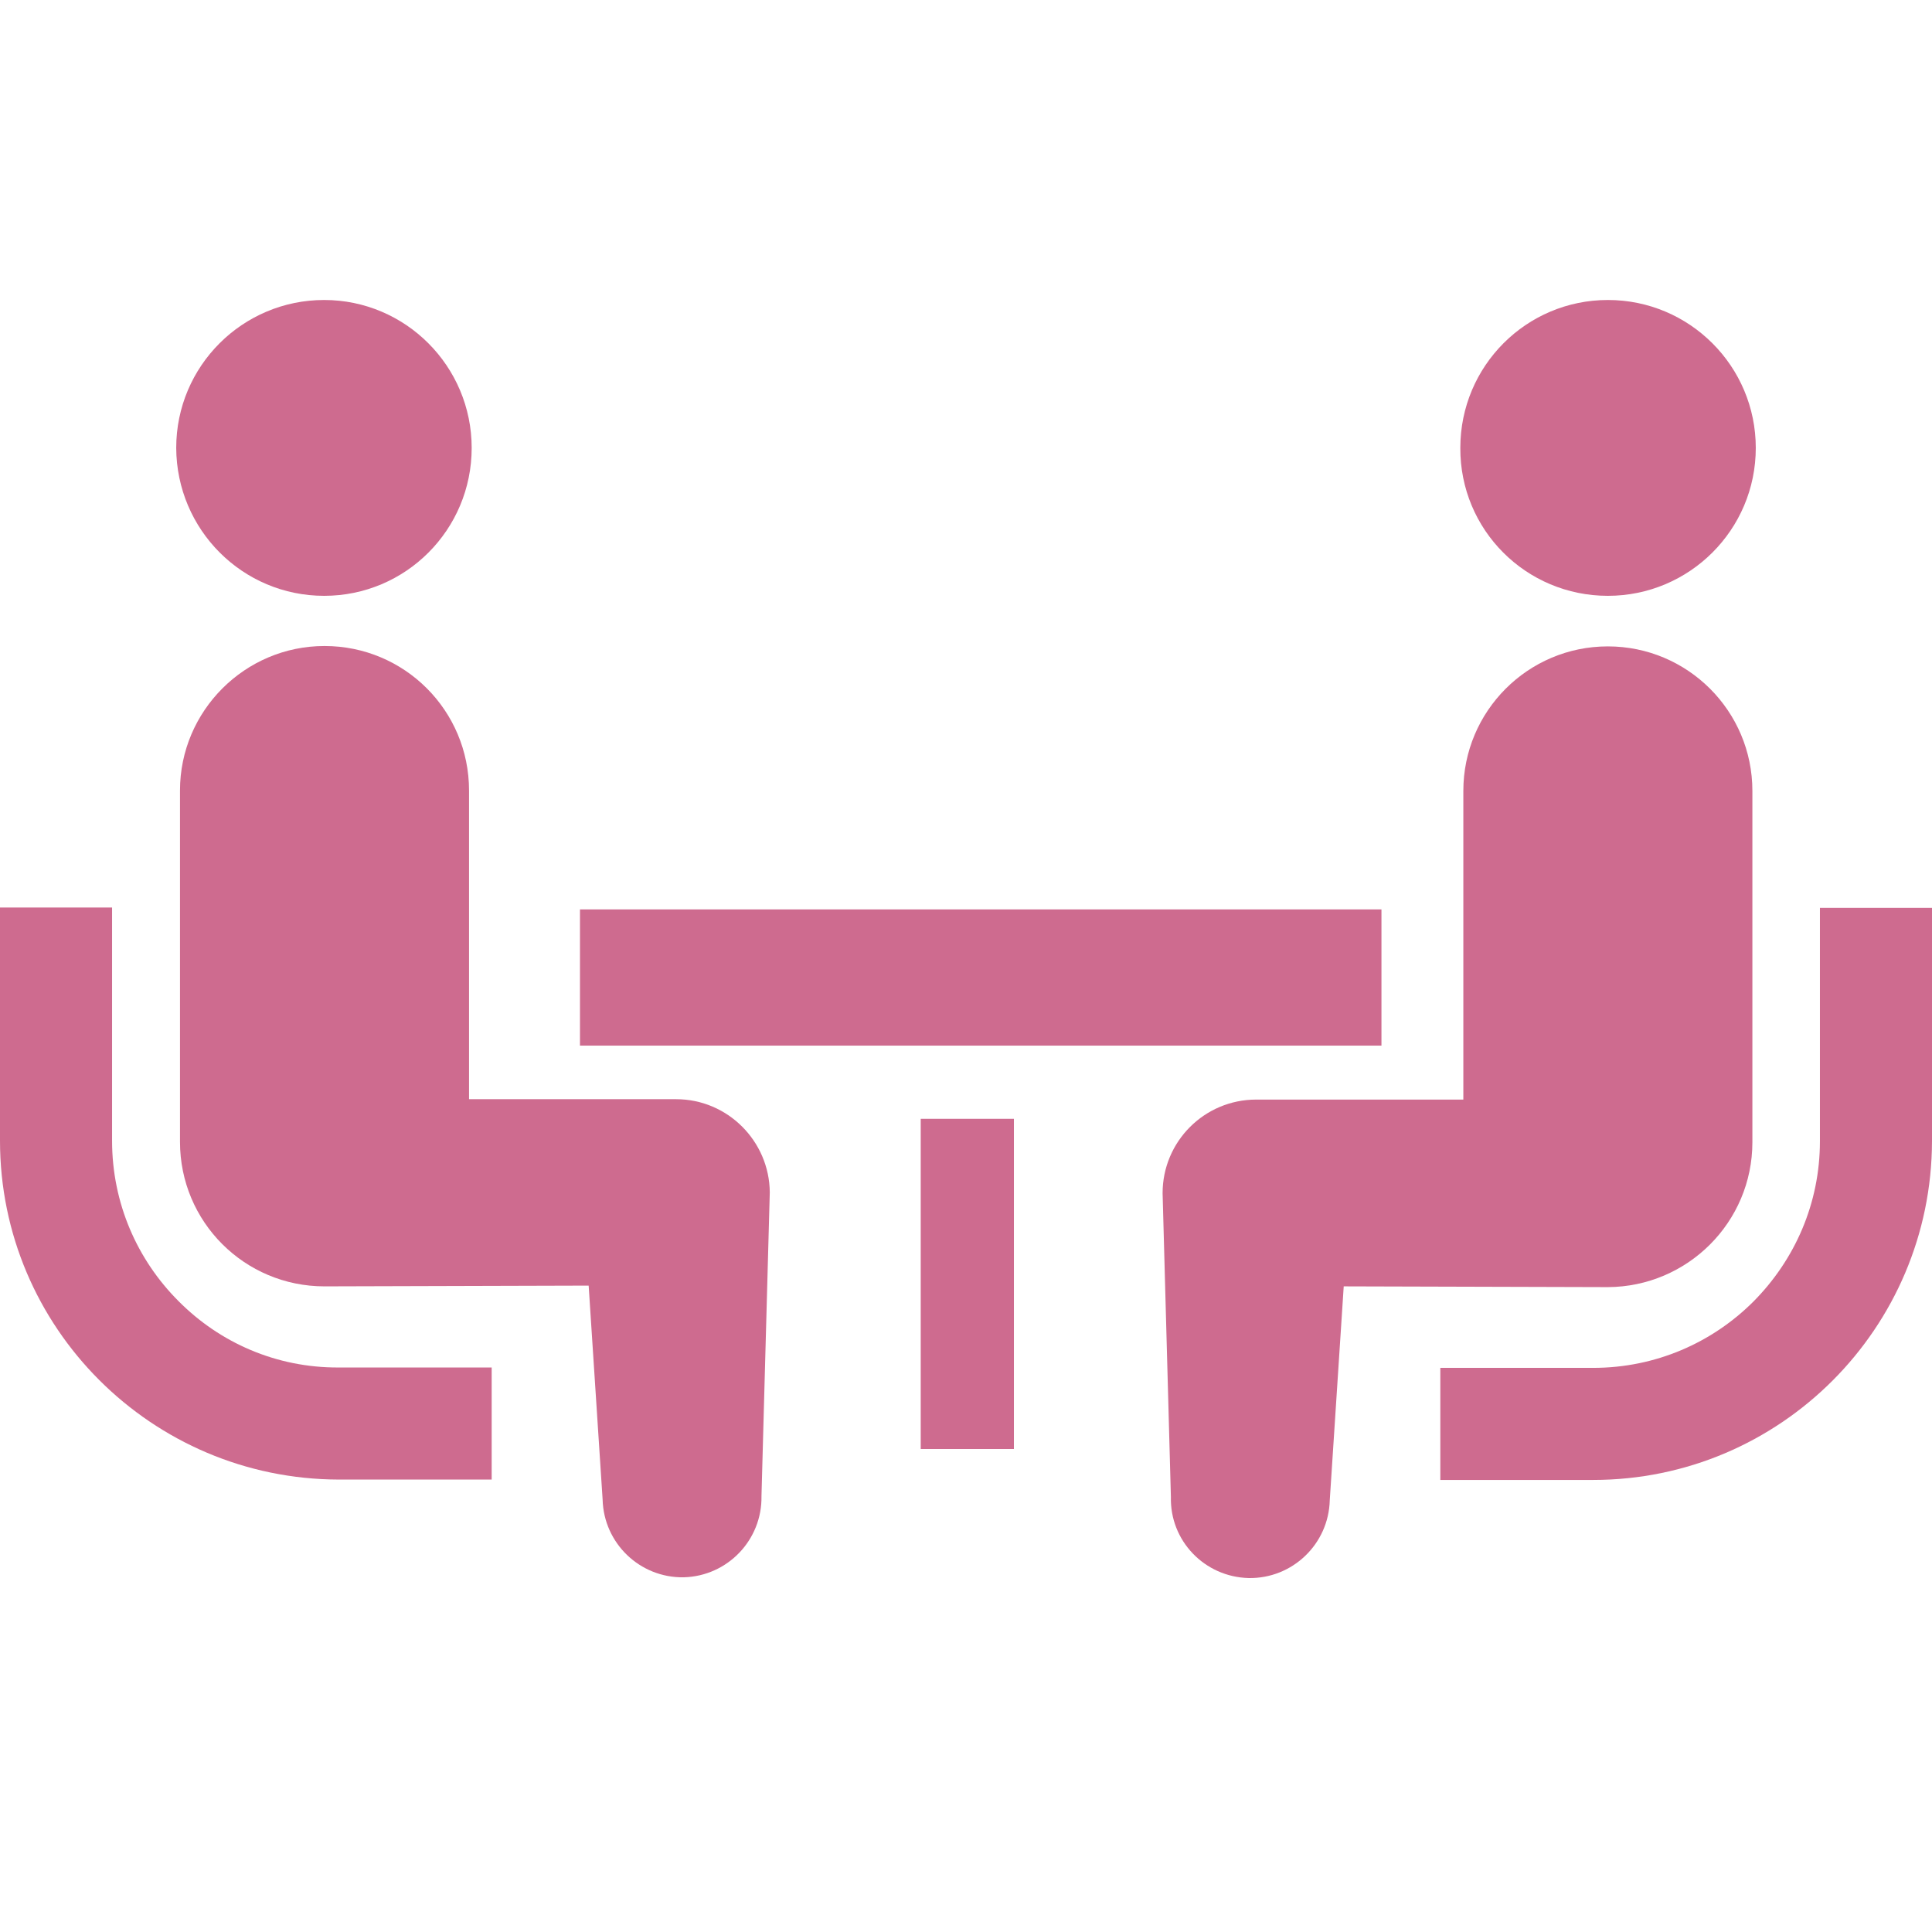
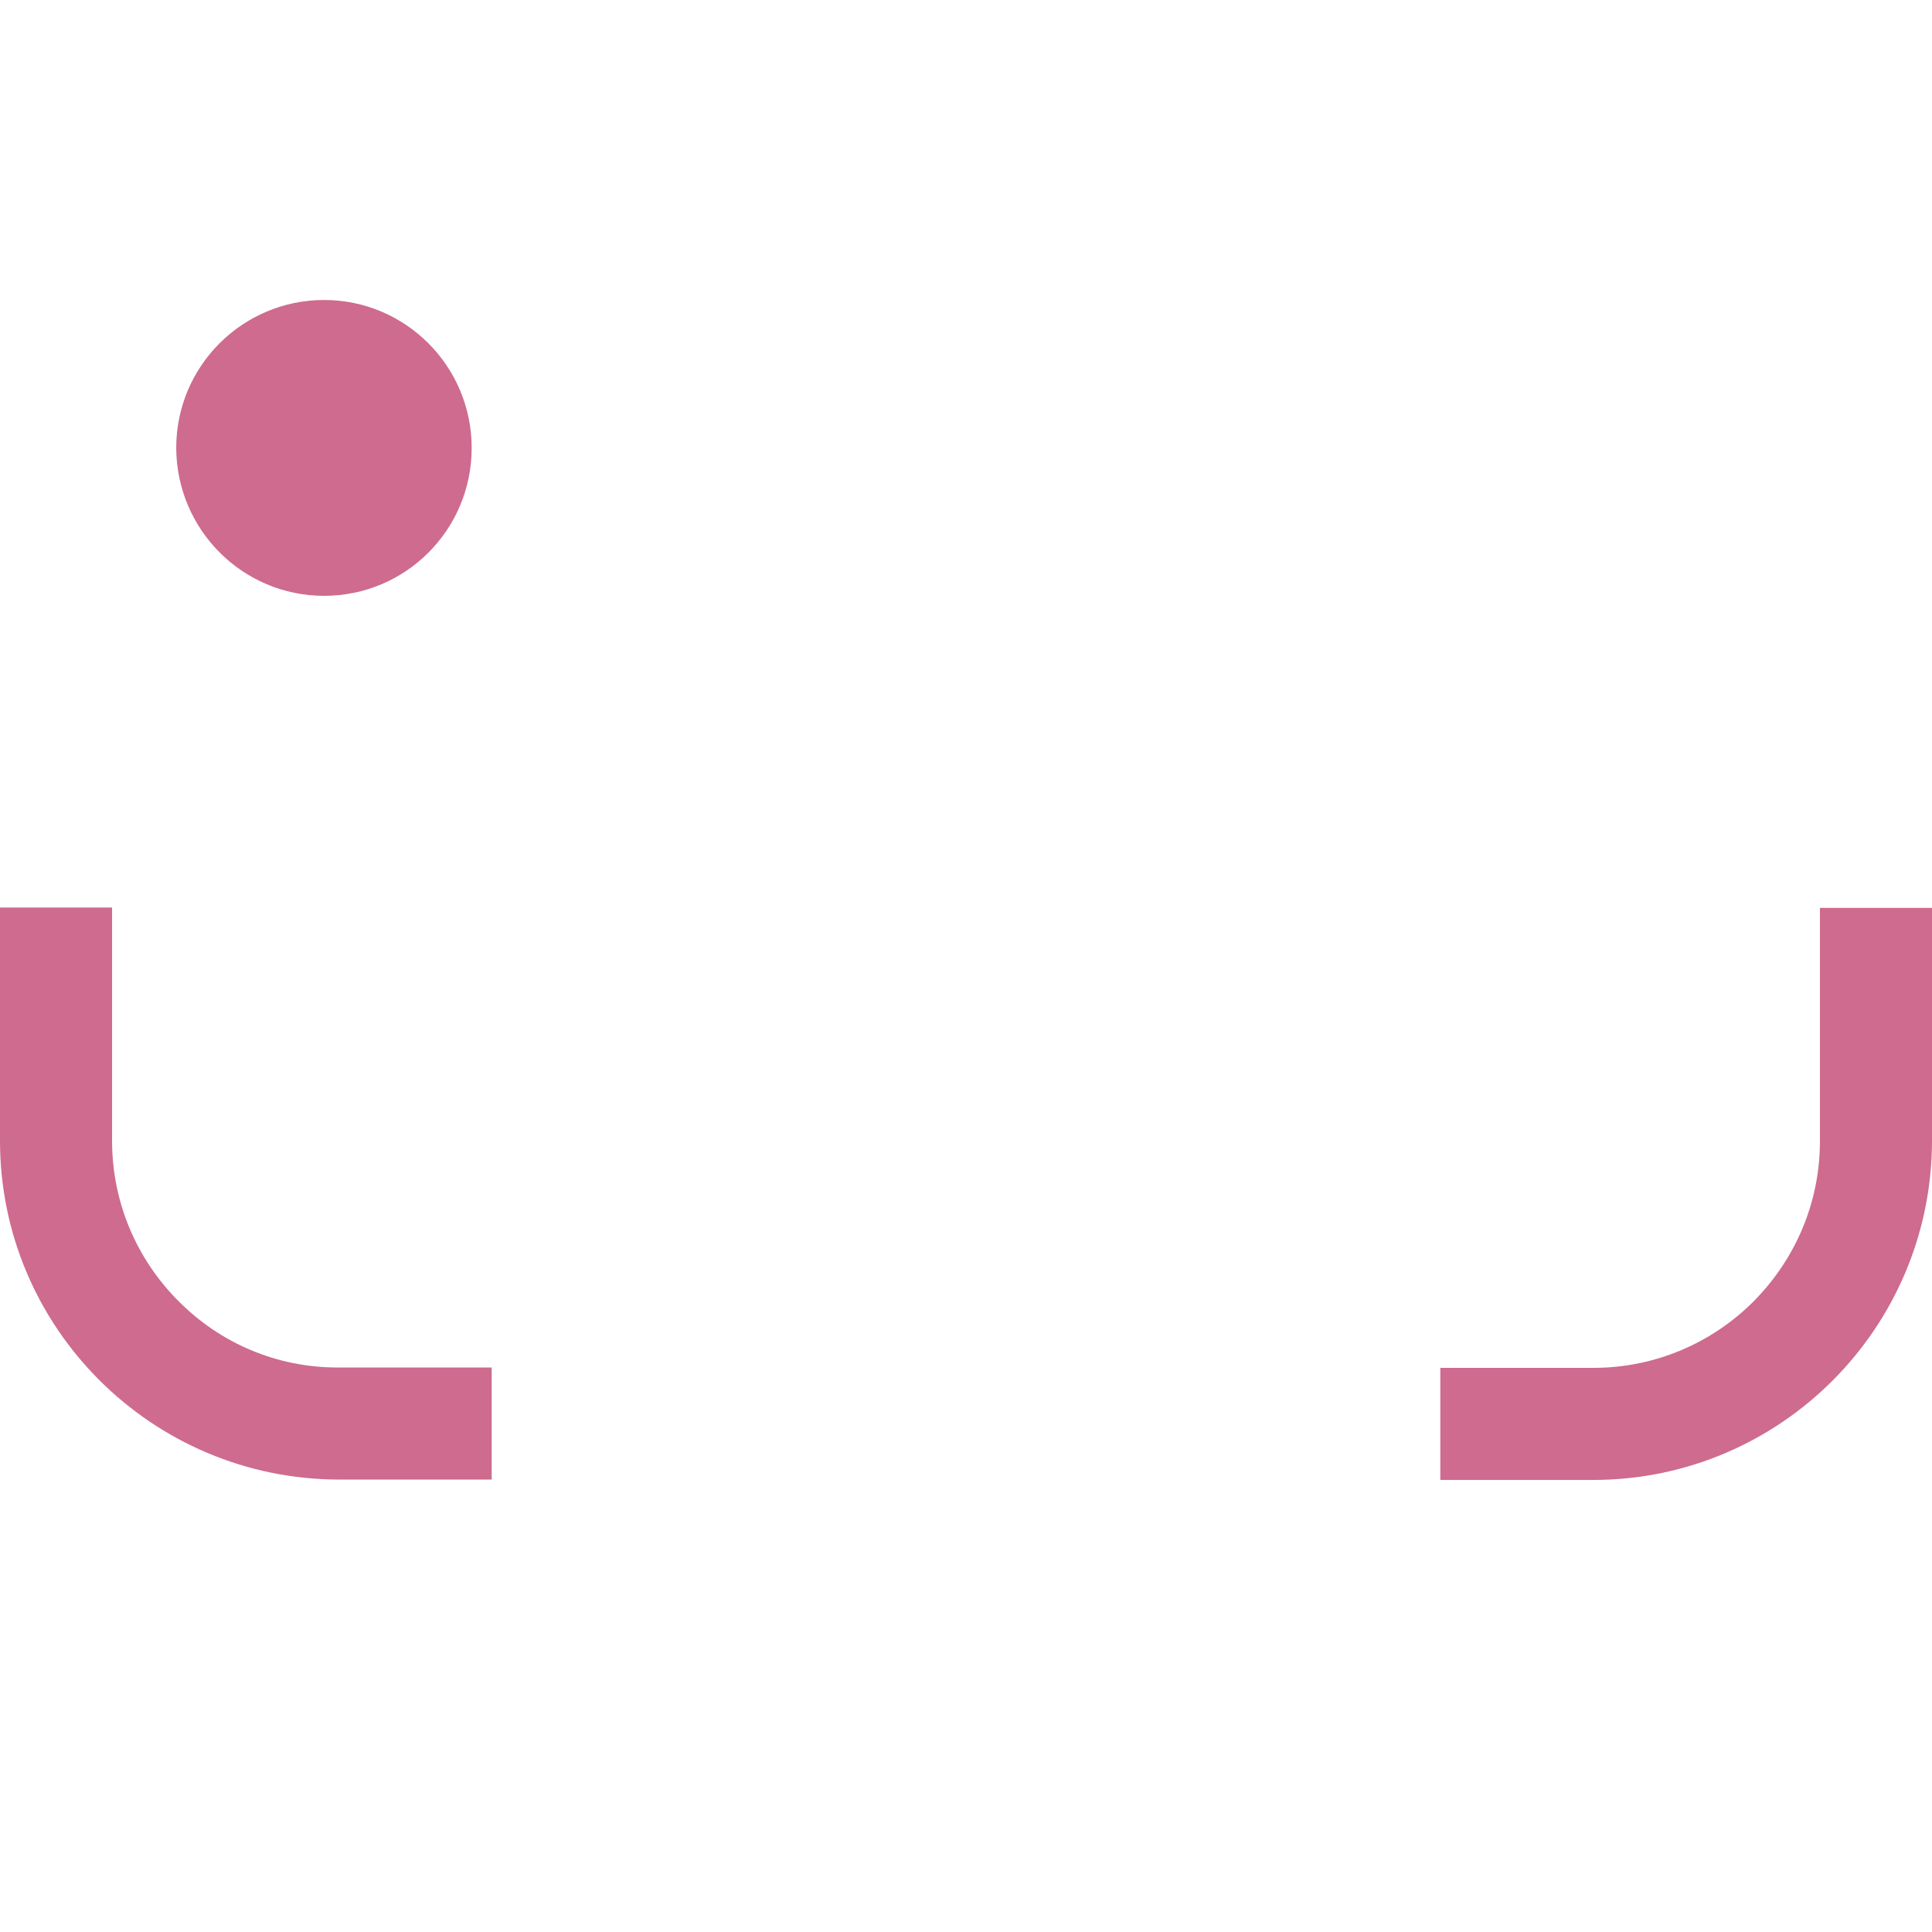
<svg xmlns="http://www.w3.org/2000/svg" version="1.1" id="_x32_" x="0px" y="0px" width="512px" height="512px" viewBox="0 0 512 512" style="enable-background:new 0 0 512 512;" xml:space="preserve">
  <style type="text/css">
	.st0{fill:#CE6B8F;}
</style>
  <path class="st0" d="M47.3,344.8c-10.9-10.9-17.6-25.9-17.6-42.5v-61.8H0v61.8c0,49.5,40.2,89.7,89.8,89.8h40.5v-29.7H89.8  C73.2,362.5,58.2,355.8,47.3,344.8z" />
  <path class="st0" d="M85.9,157.9c21.6,0,39.1-17.5,39.1-39.2c0-21.6-17.5-39.2-39.1-39.2S46.7,97,46.7,118.7  C46.8,140.4,64.3,157.9,85.9,157.9z" />
-   <path class="st0" d="M179.2,291.3h-54.9v-81.8c0-21.2-17.1-38.3-38.3-38.3c-21.1,0-38.3,17.2-38.3,38.3v93.1  c0,21.2,17.1,38.3,38.3,38.3c2.9,0,70-0.2,70-0.2l3.7,56.7c0.3,11.6,9.9,20.8,21.5,20.6c11.6-0.3,20.8-9.9,20.6-21.5L204,316  C203.9,302.4,192.8,291.3,179.2,291.3z" />
  <path class="st0" d="M482.3,240.6v61.8c0,16.6-6.7,31.5-17.6,42.5c-10.9,10.9-25.9,17.6-42.5,17.6h-40.5v29.7h40.5  c49.5,0,89.7-40.2,89.8-89.8v-61.8L482.3,240.6L482.3,240.6z" />
-   <path class="st0" d="M426.1,157.9c21.6,0,39.2-17.5,39.2-39.2c0-21.6-17.5-39.2-39.2-39.2c-21.6,0-39.1,17.5-39.1,39.2  C386.9,140.4,404.4,157.9,426.1,157.9z" />
-   <path class="st0" d="M464.4,302.7v-93.1c0-21.2-17.2-38.3-38.3-38.3c-21.2,0-38.3,17.2-38.3,38.3v81.8h-54.9  c-13.7,0-24.8,11.1-24.8,24.8l2.2,80.5c-0.3,11.6,8.9,21.2,20.6,21.5c11.6,0.2,21.2-9,21.5-20.6l3.7-56.7c0,0,67.2,0.2,70,0.2  C447.2,341,464.4,323.9,464.4,302.7z" />
-   <rect x="153.7" y="241" class="st0" width="212.4" height="36.1" />
-   <rect x="244" y="296.5" class="st0" width="24.7" height="87.5" />
</svg>